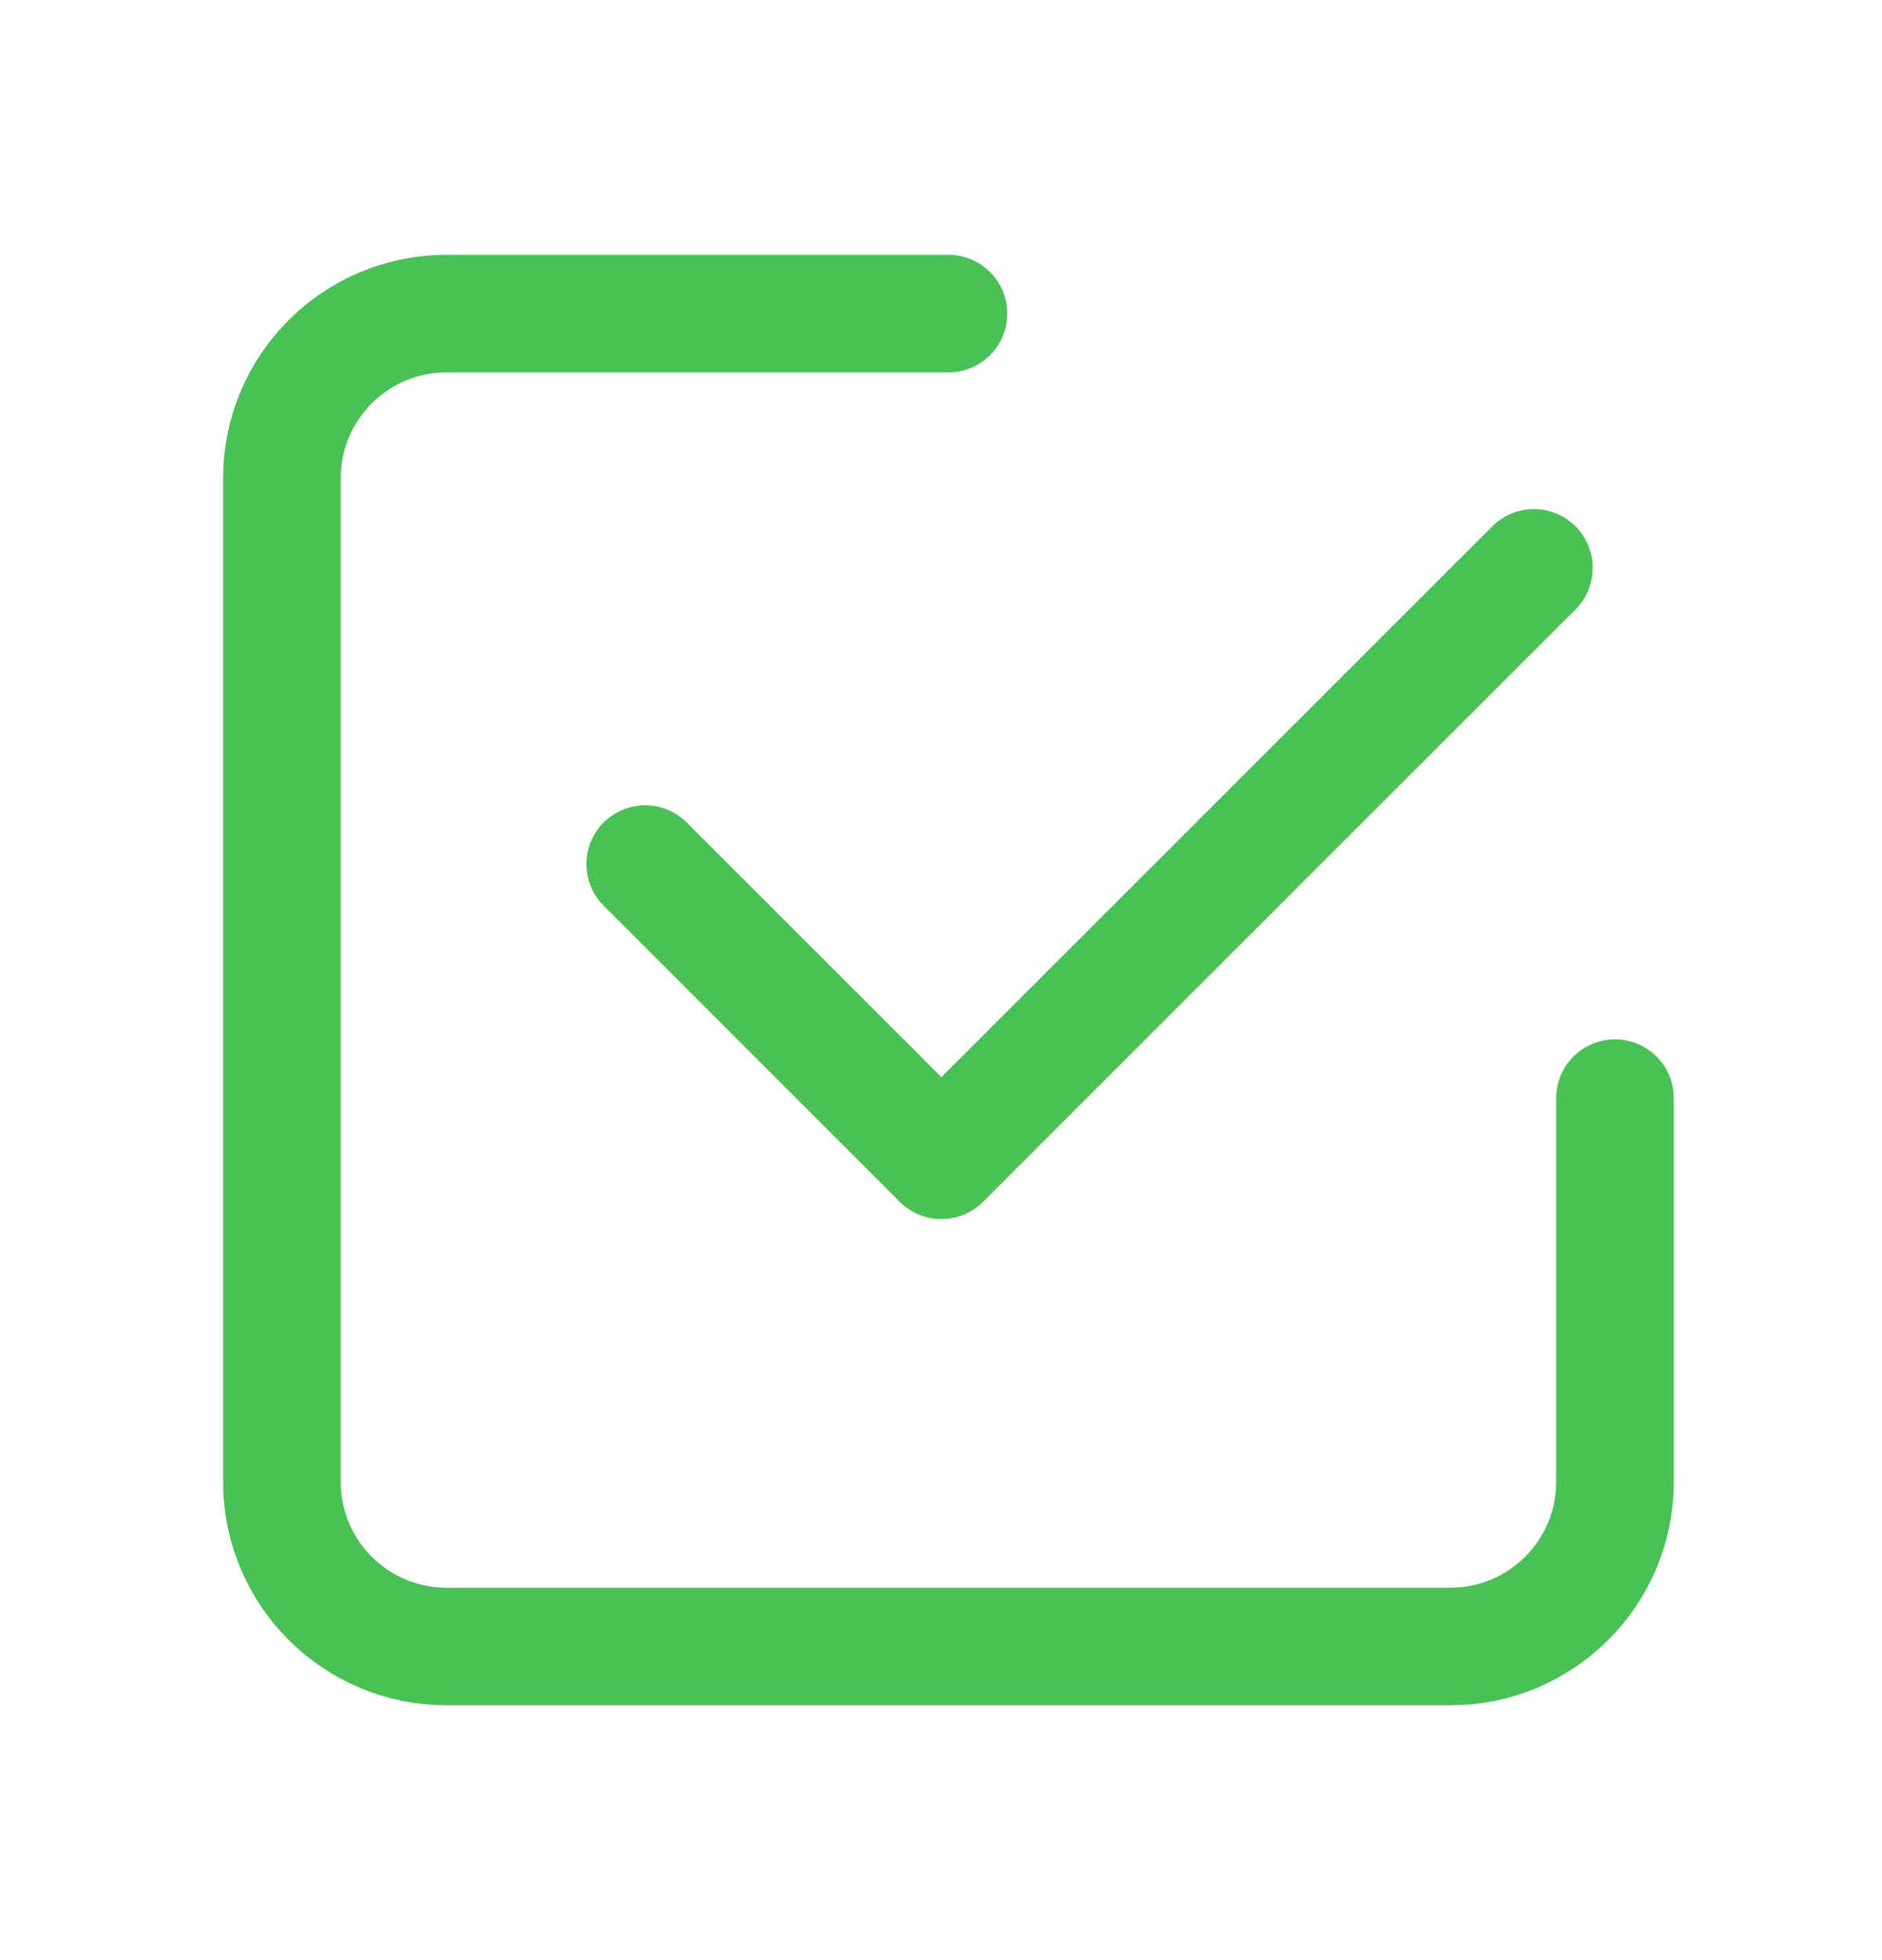
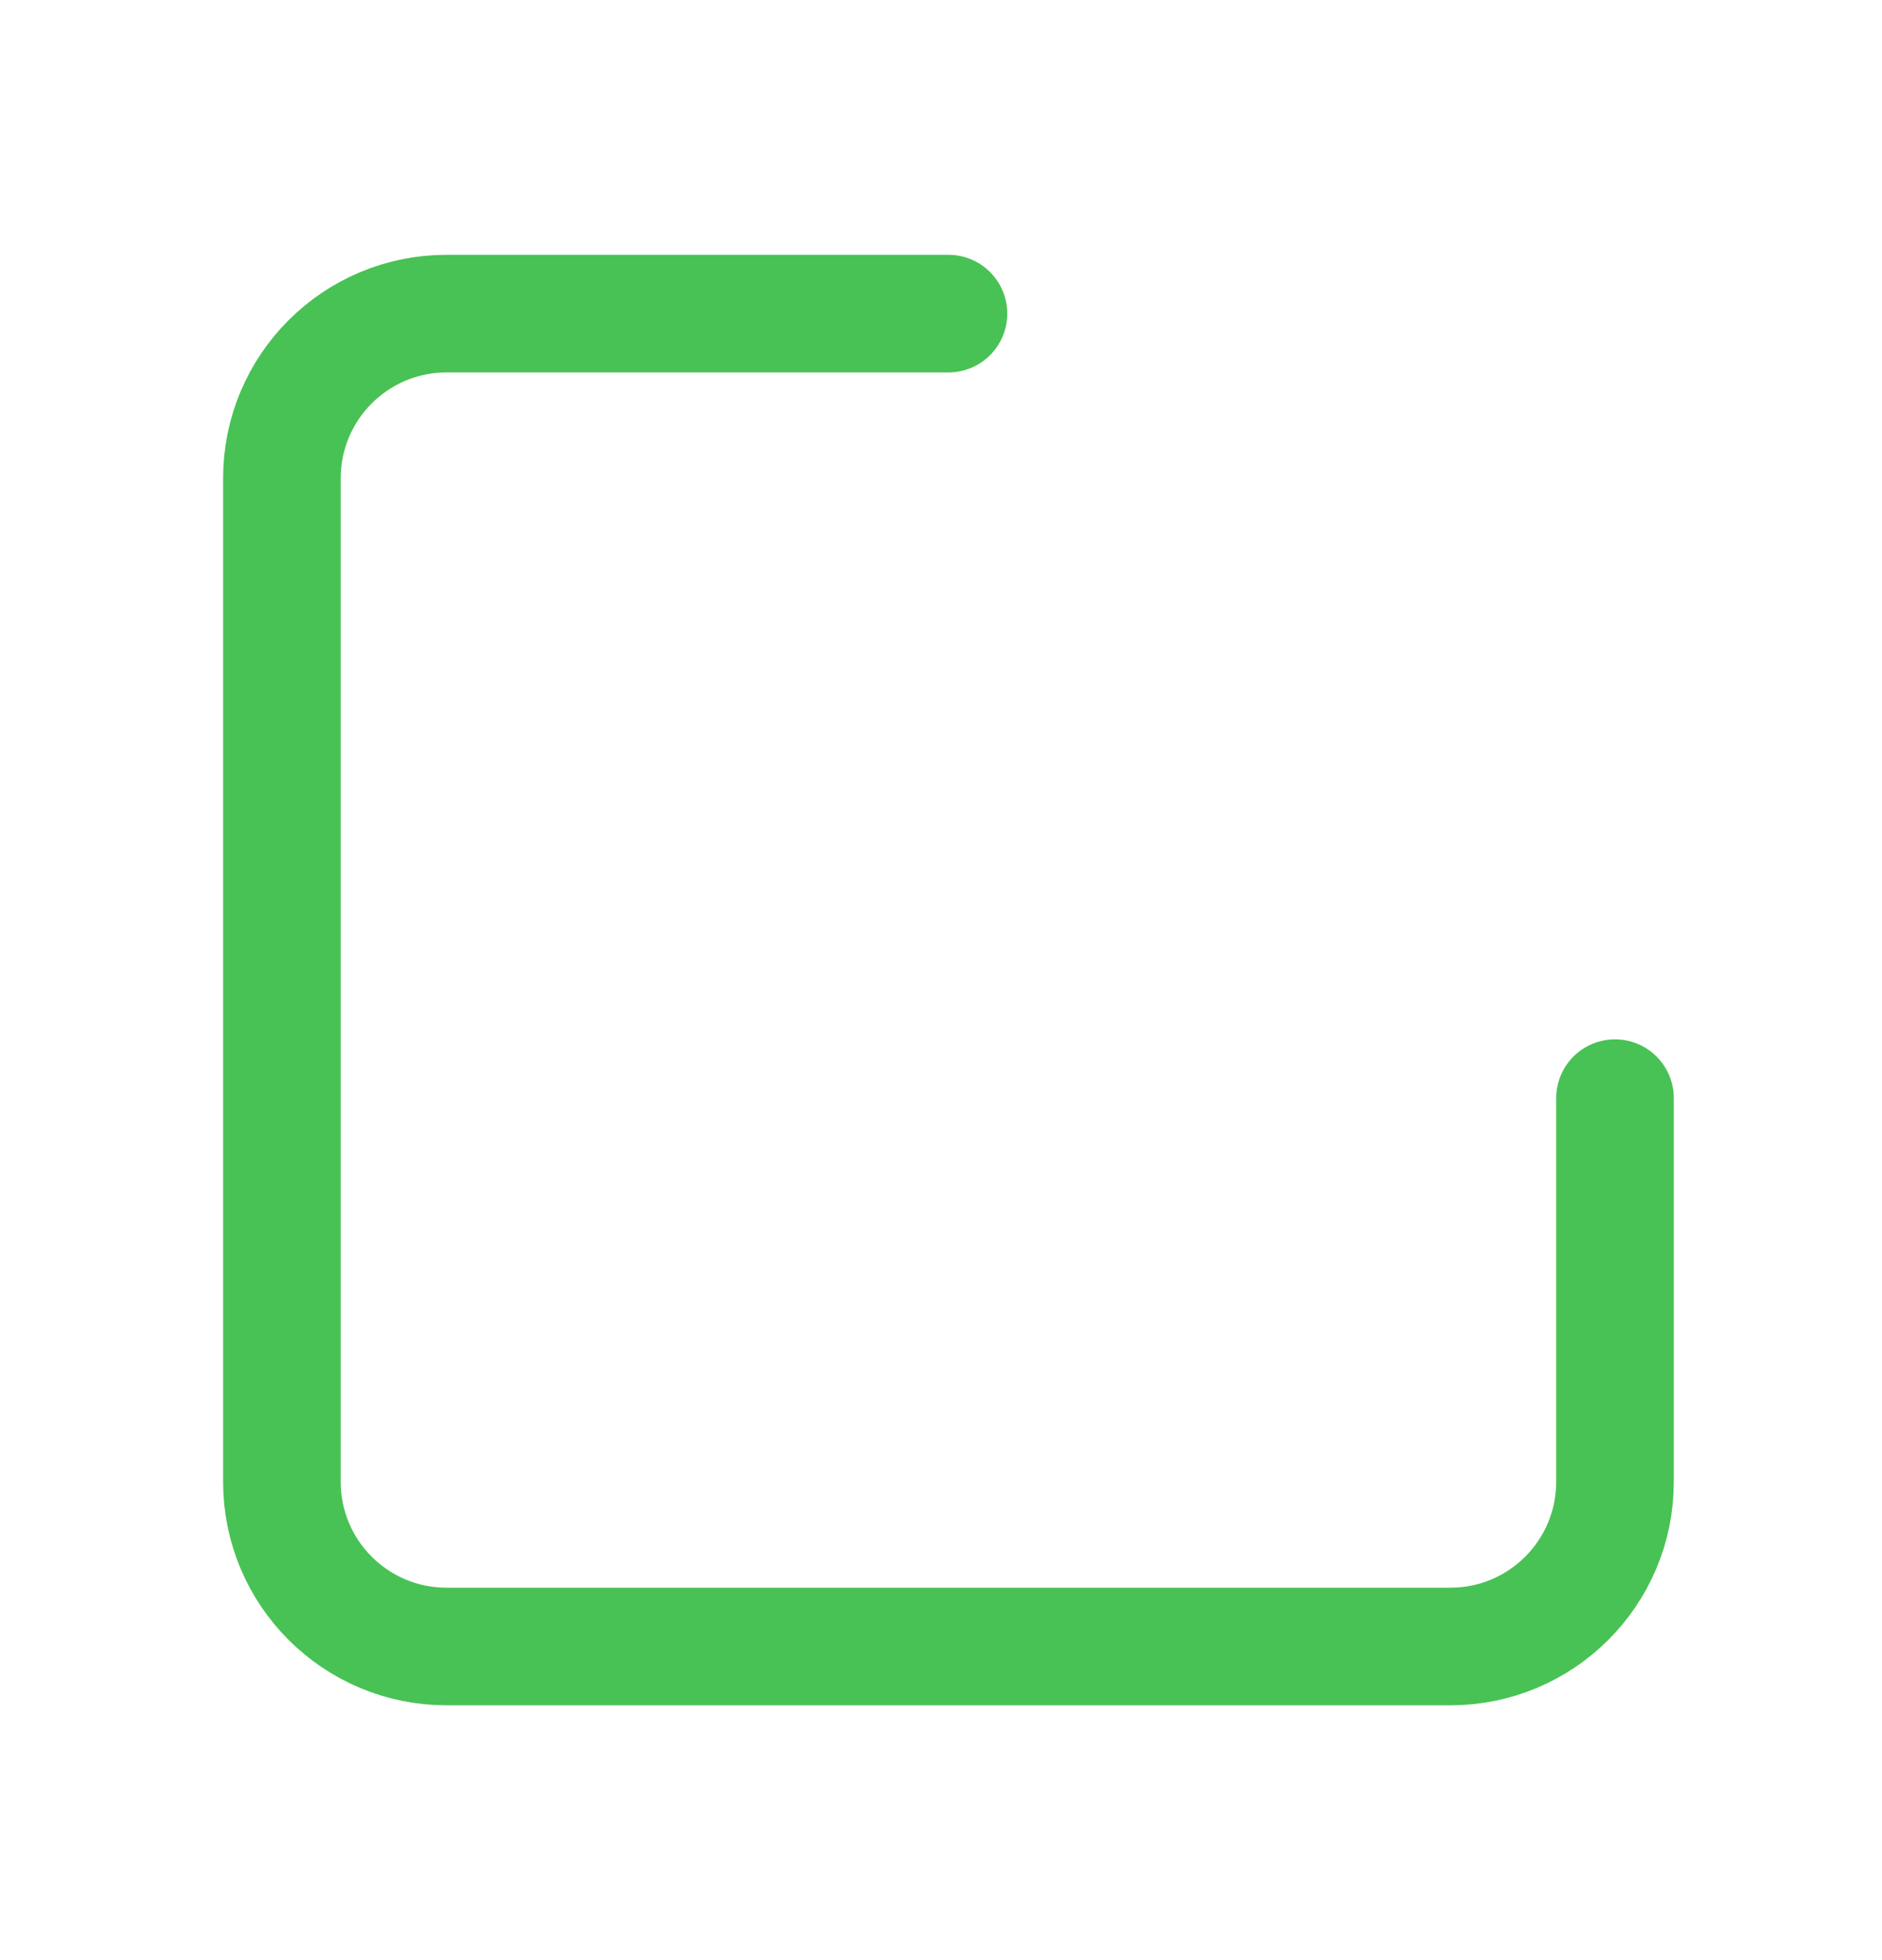
<svg xmlns="http://www.w3.org/2000/svg" width="24" height="25" viewBox="0 0 24 25" fill="none">
-   <path d="M19.561 7.243L12.005 14.799L8.228 11.021" stroke="#48C254" stroke-width="1.5" stroke-linecap="round" stroke-linejoin="round" />
  <path d="M20.595 14.006V18.9C20.595 20.06 19.655 21 18.495 21H5.695C4.535 21 3.595 20.06 3.595 18.9V6.1C3.595 4.94 4.535 4 5.695 4H12.095" stroke="#48C254" stroke-width="1.5" stroke-linecap="round" stroke-linejoin="round" />
</svg>